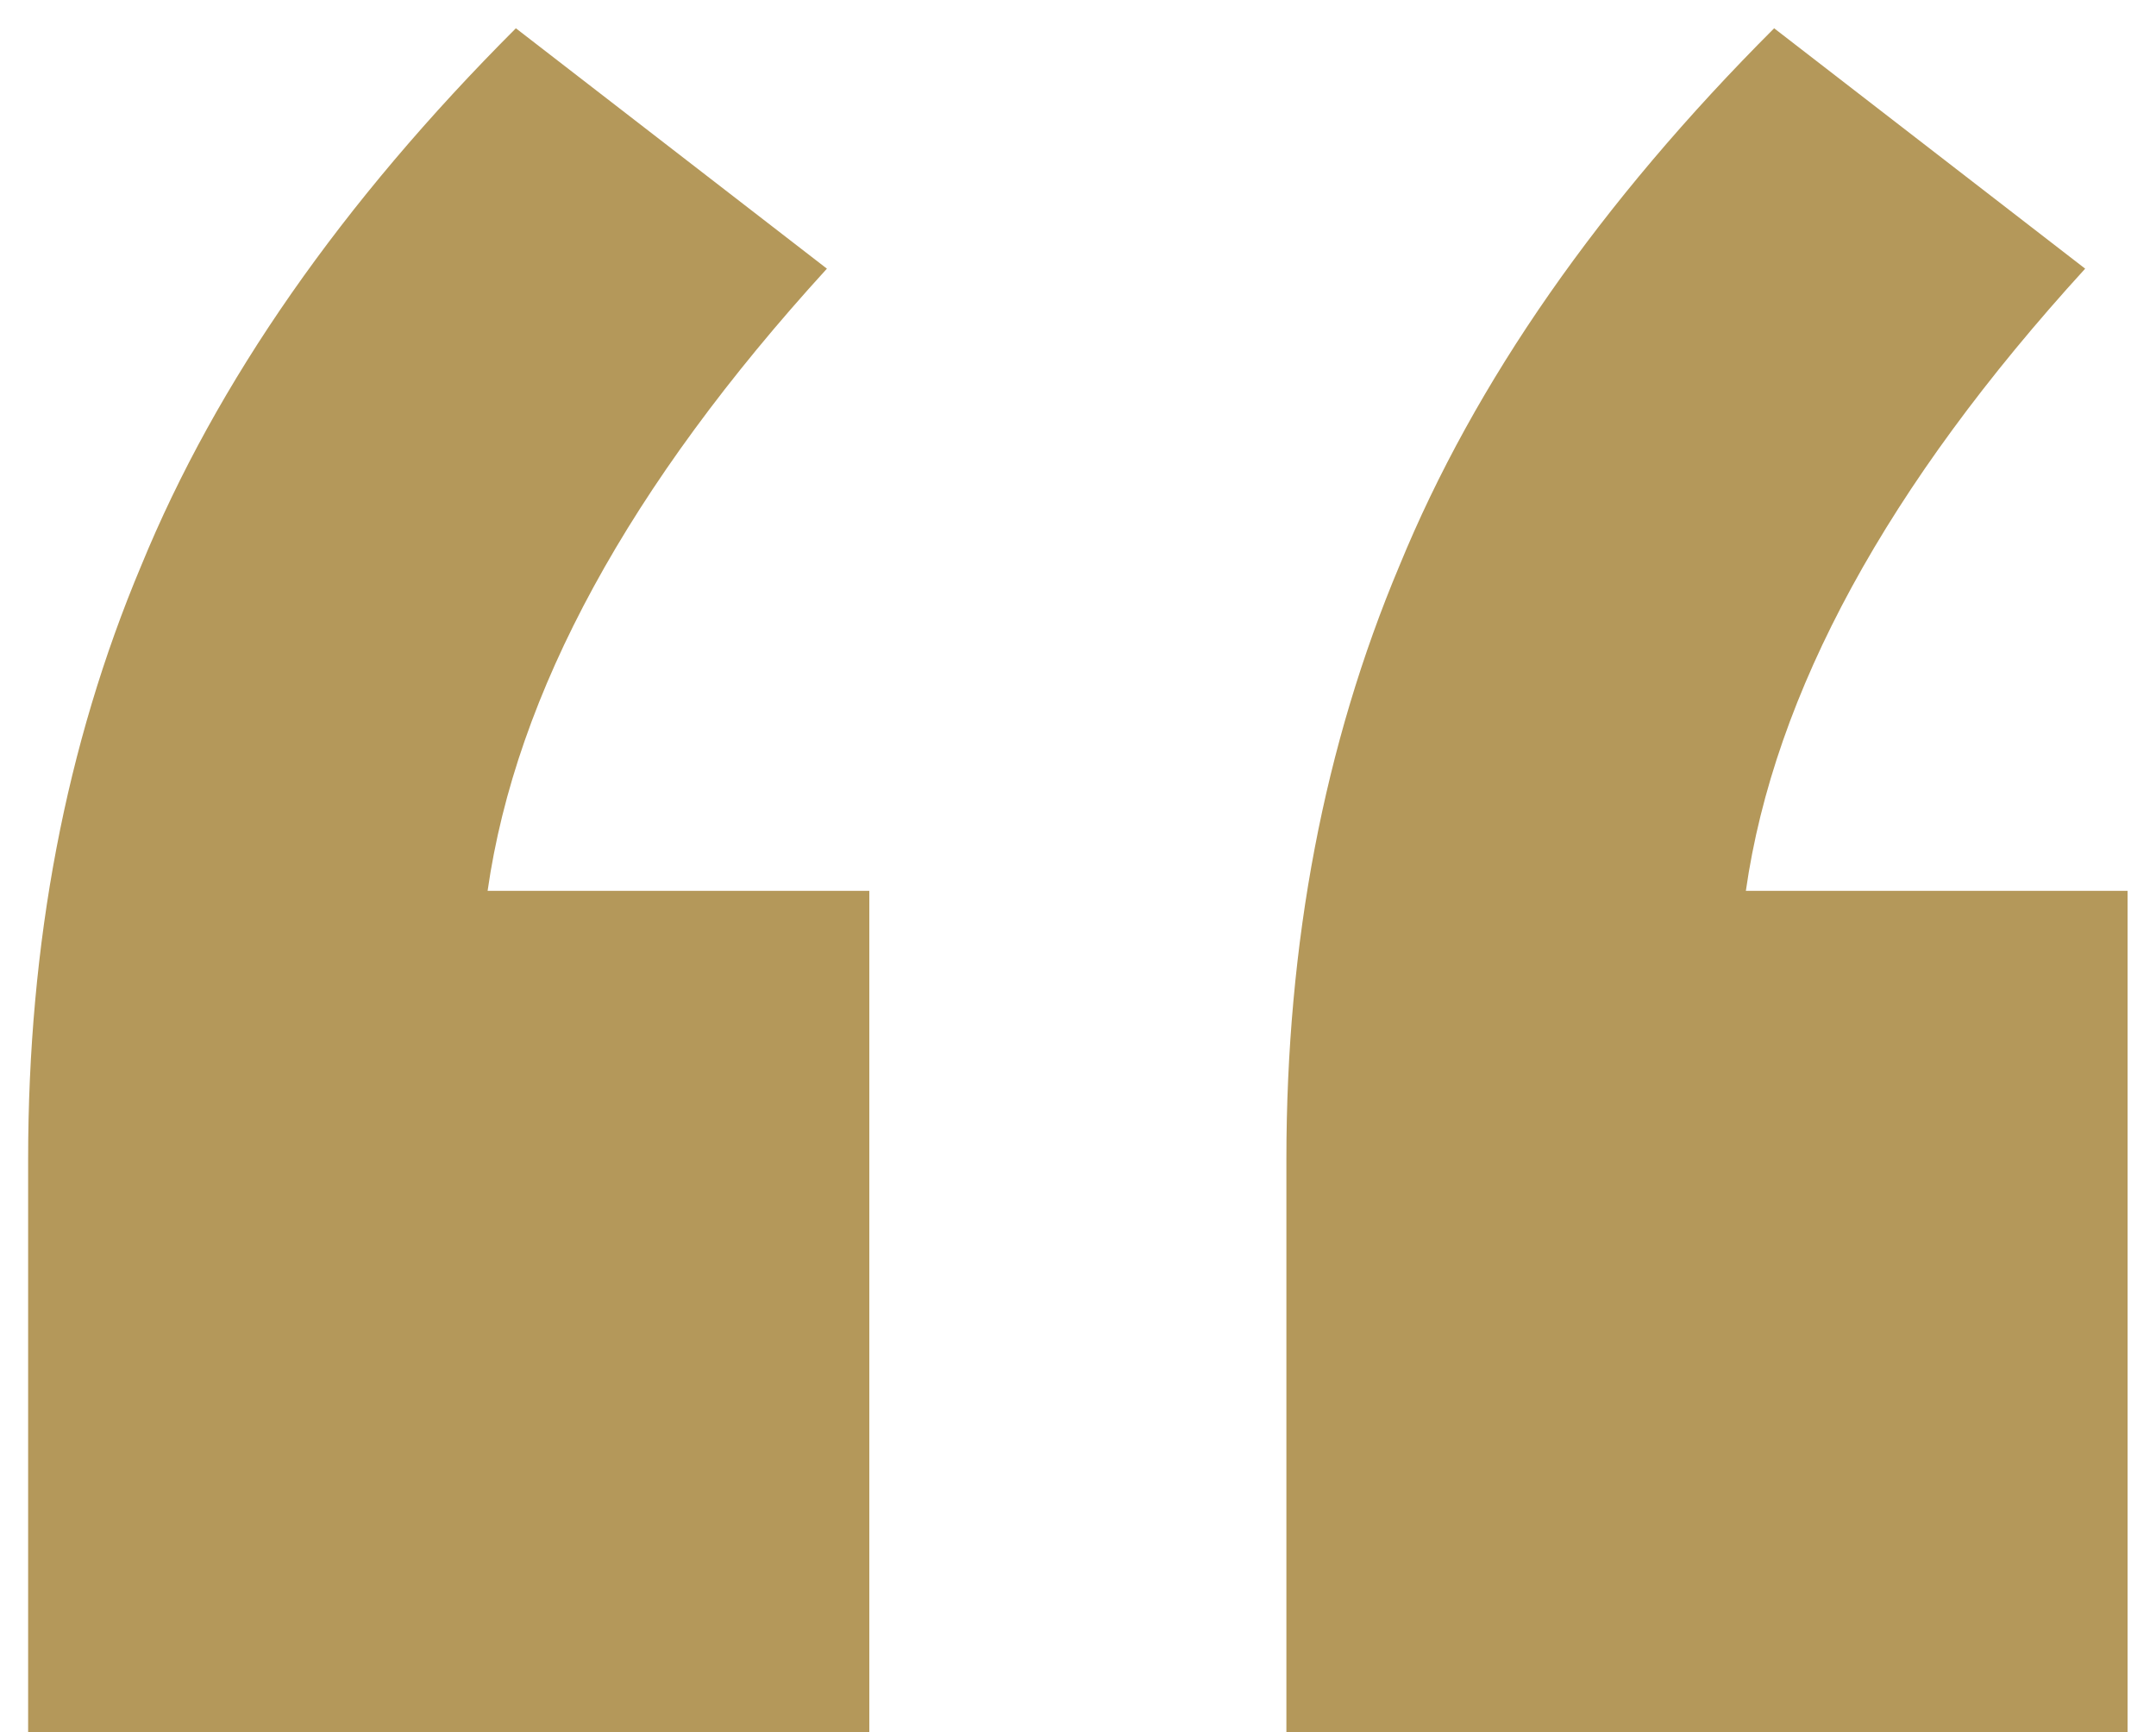
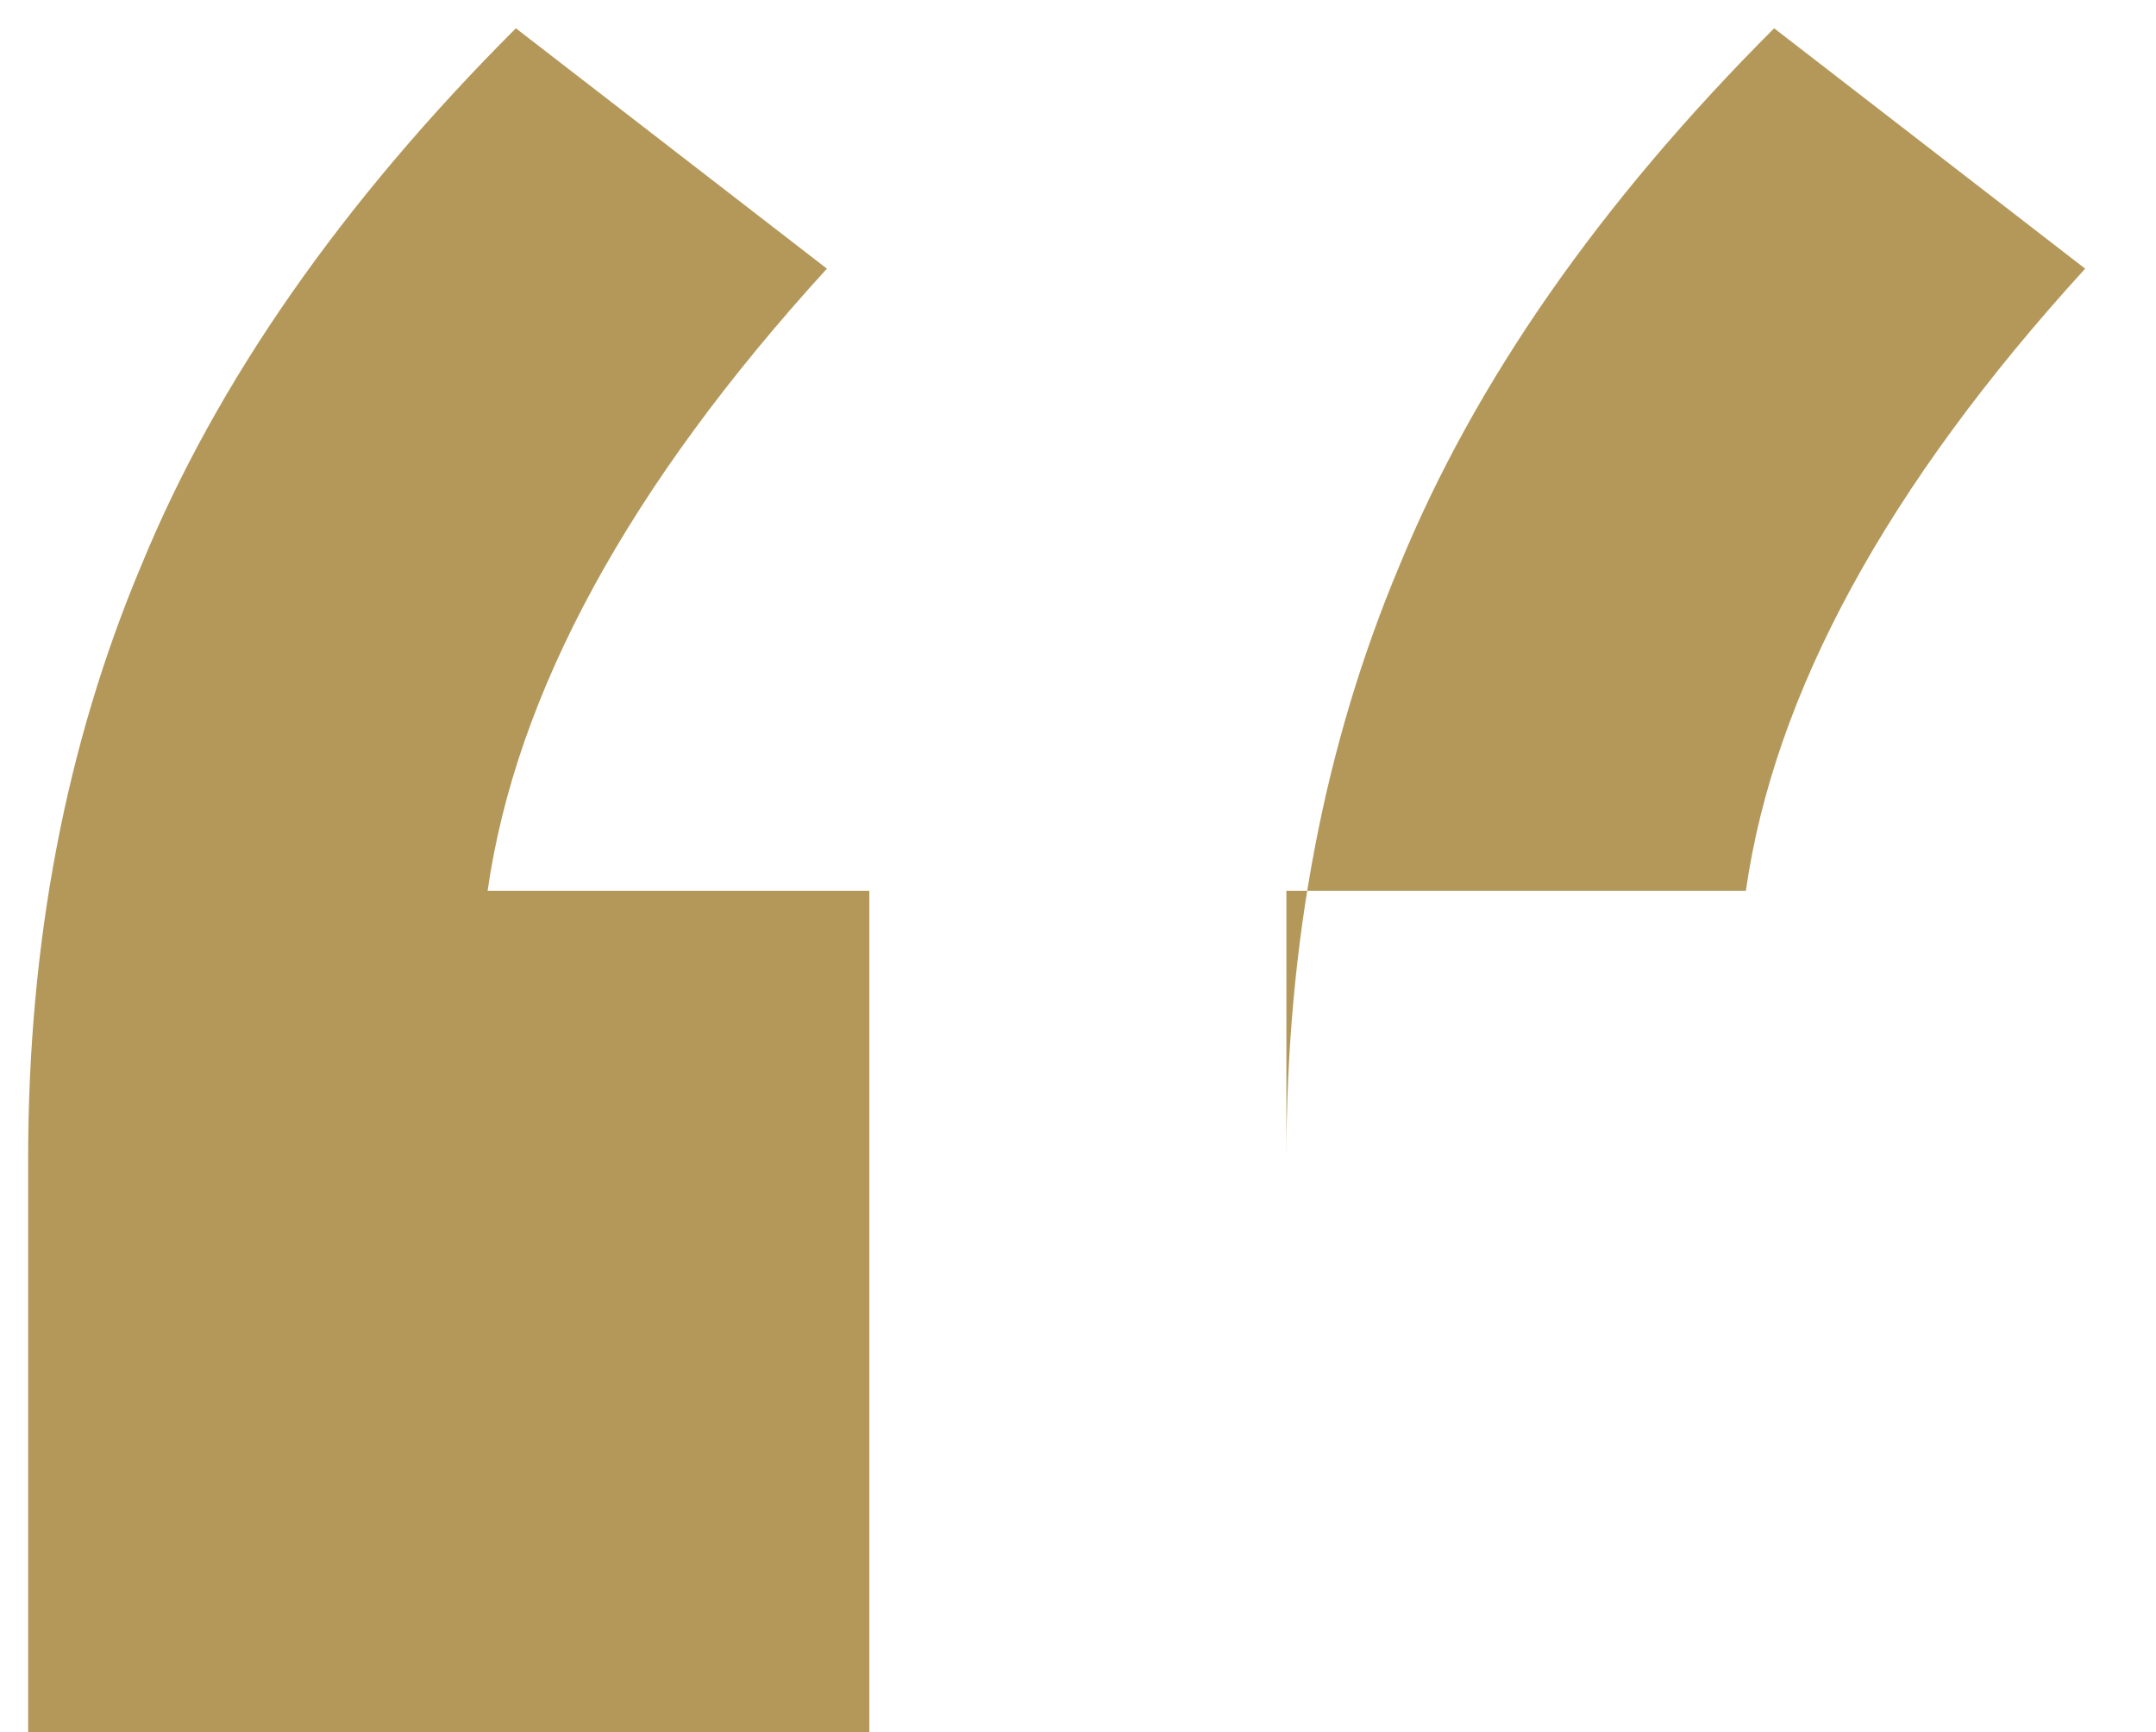
<svg xmlns="http://www.w3.org/2000/svg" width="61" height="49" viewBox="0 0 61 49" fill="none">
-   <path d="M24.596 25.2V49H0.796V32.8C0.796 26.667 1.863 21.067 3.996 16C6.129 10.8 9.663 5.733 14.596 0.8L23.396 7.6C17.796 13.733 14.596 19.6 13.796 25.2H24.596ZM60.196 25.2V49H36.396V32.8C36.396 26.667 37.463 21.067 39.596 16C41.729 10.8 45.263 5.733 50.196 0.8L58.996 7.6C53.396 13.733 50.196 19.6 49.396 25.2H60.196Z" fill="#B4985A" />
+   <path d="M24.596 25.2V49H0.796V32.8C0.796 26.667 1.863 21.067 3.996 16C6.129 10.8 9.663 5.733 14.596 0.8L23.396 7.6C17.796 13.733 14.596 19.6 13.796 25.2H24.596ZM60.196 25.2H36.396V32.8C36.396 26.667 37.463 21.067 39.596 16C41.729 10.8 45.263 5.733 50.196 0.8L58.996 7.6C53.396 13.733 50.196 19.6 49.396 25.2H60.196Z" fill="#B4985A" />
</svg>